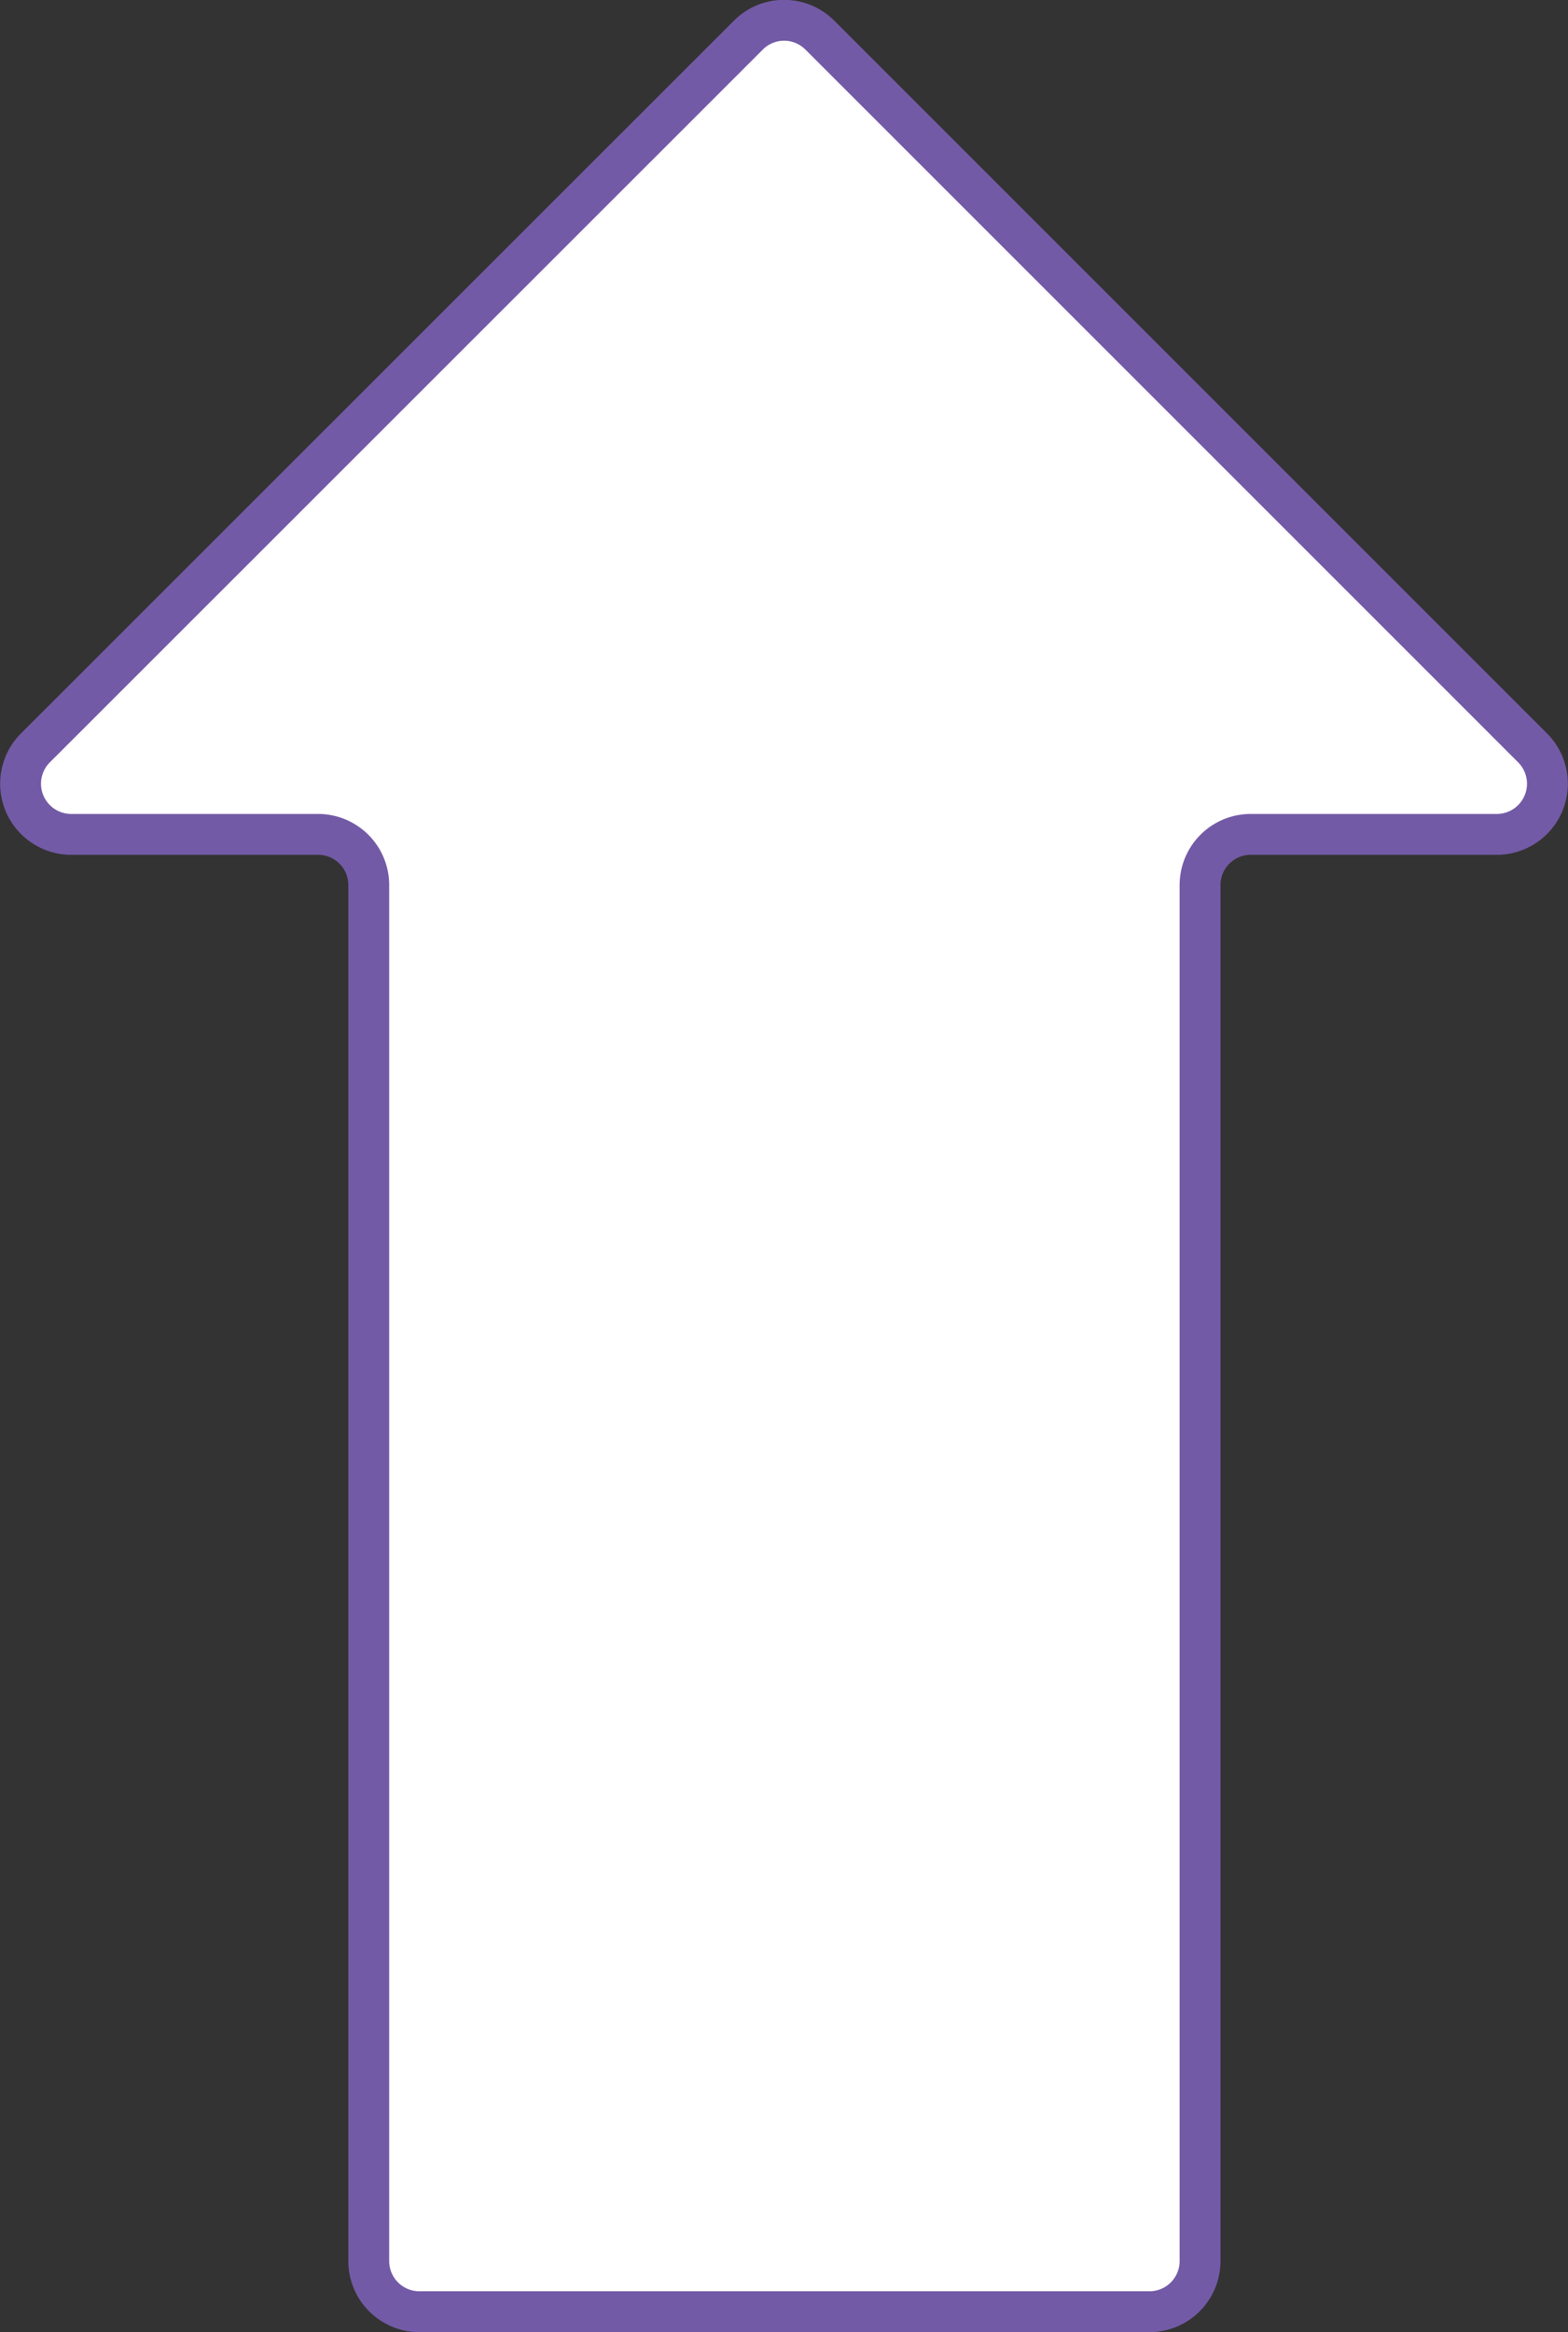
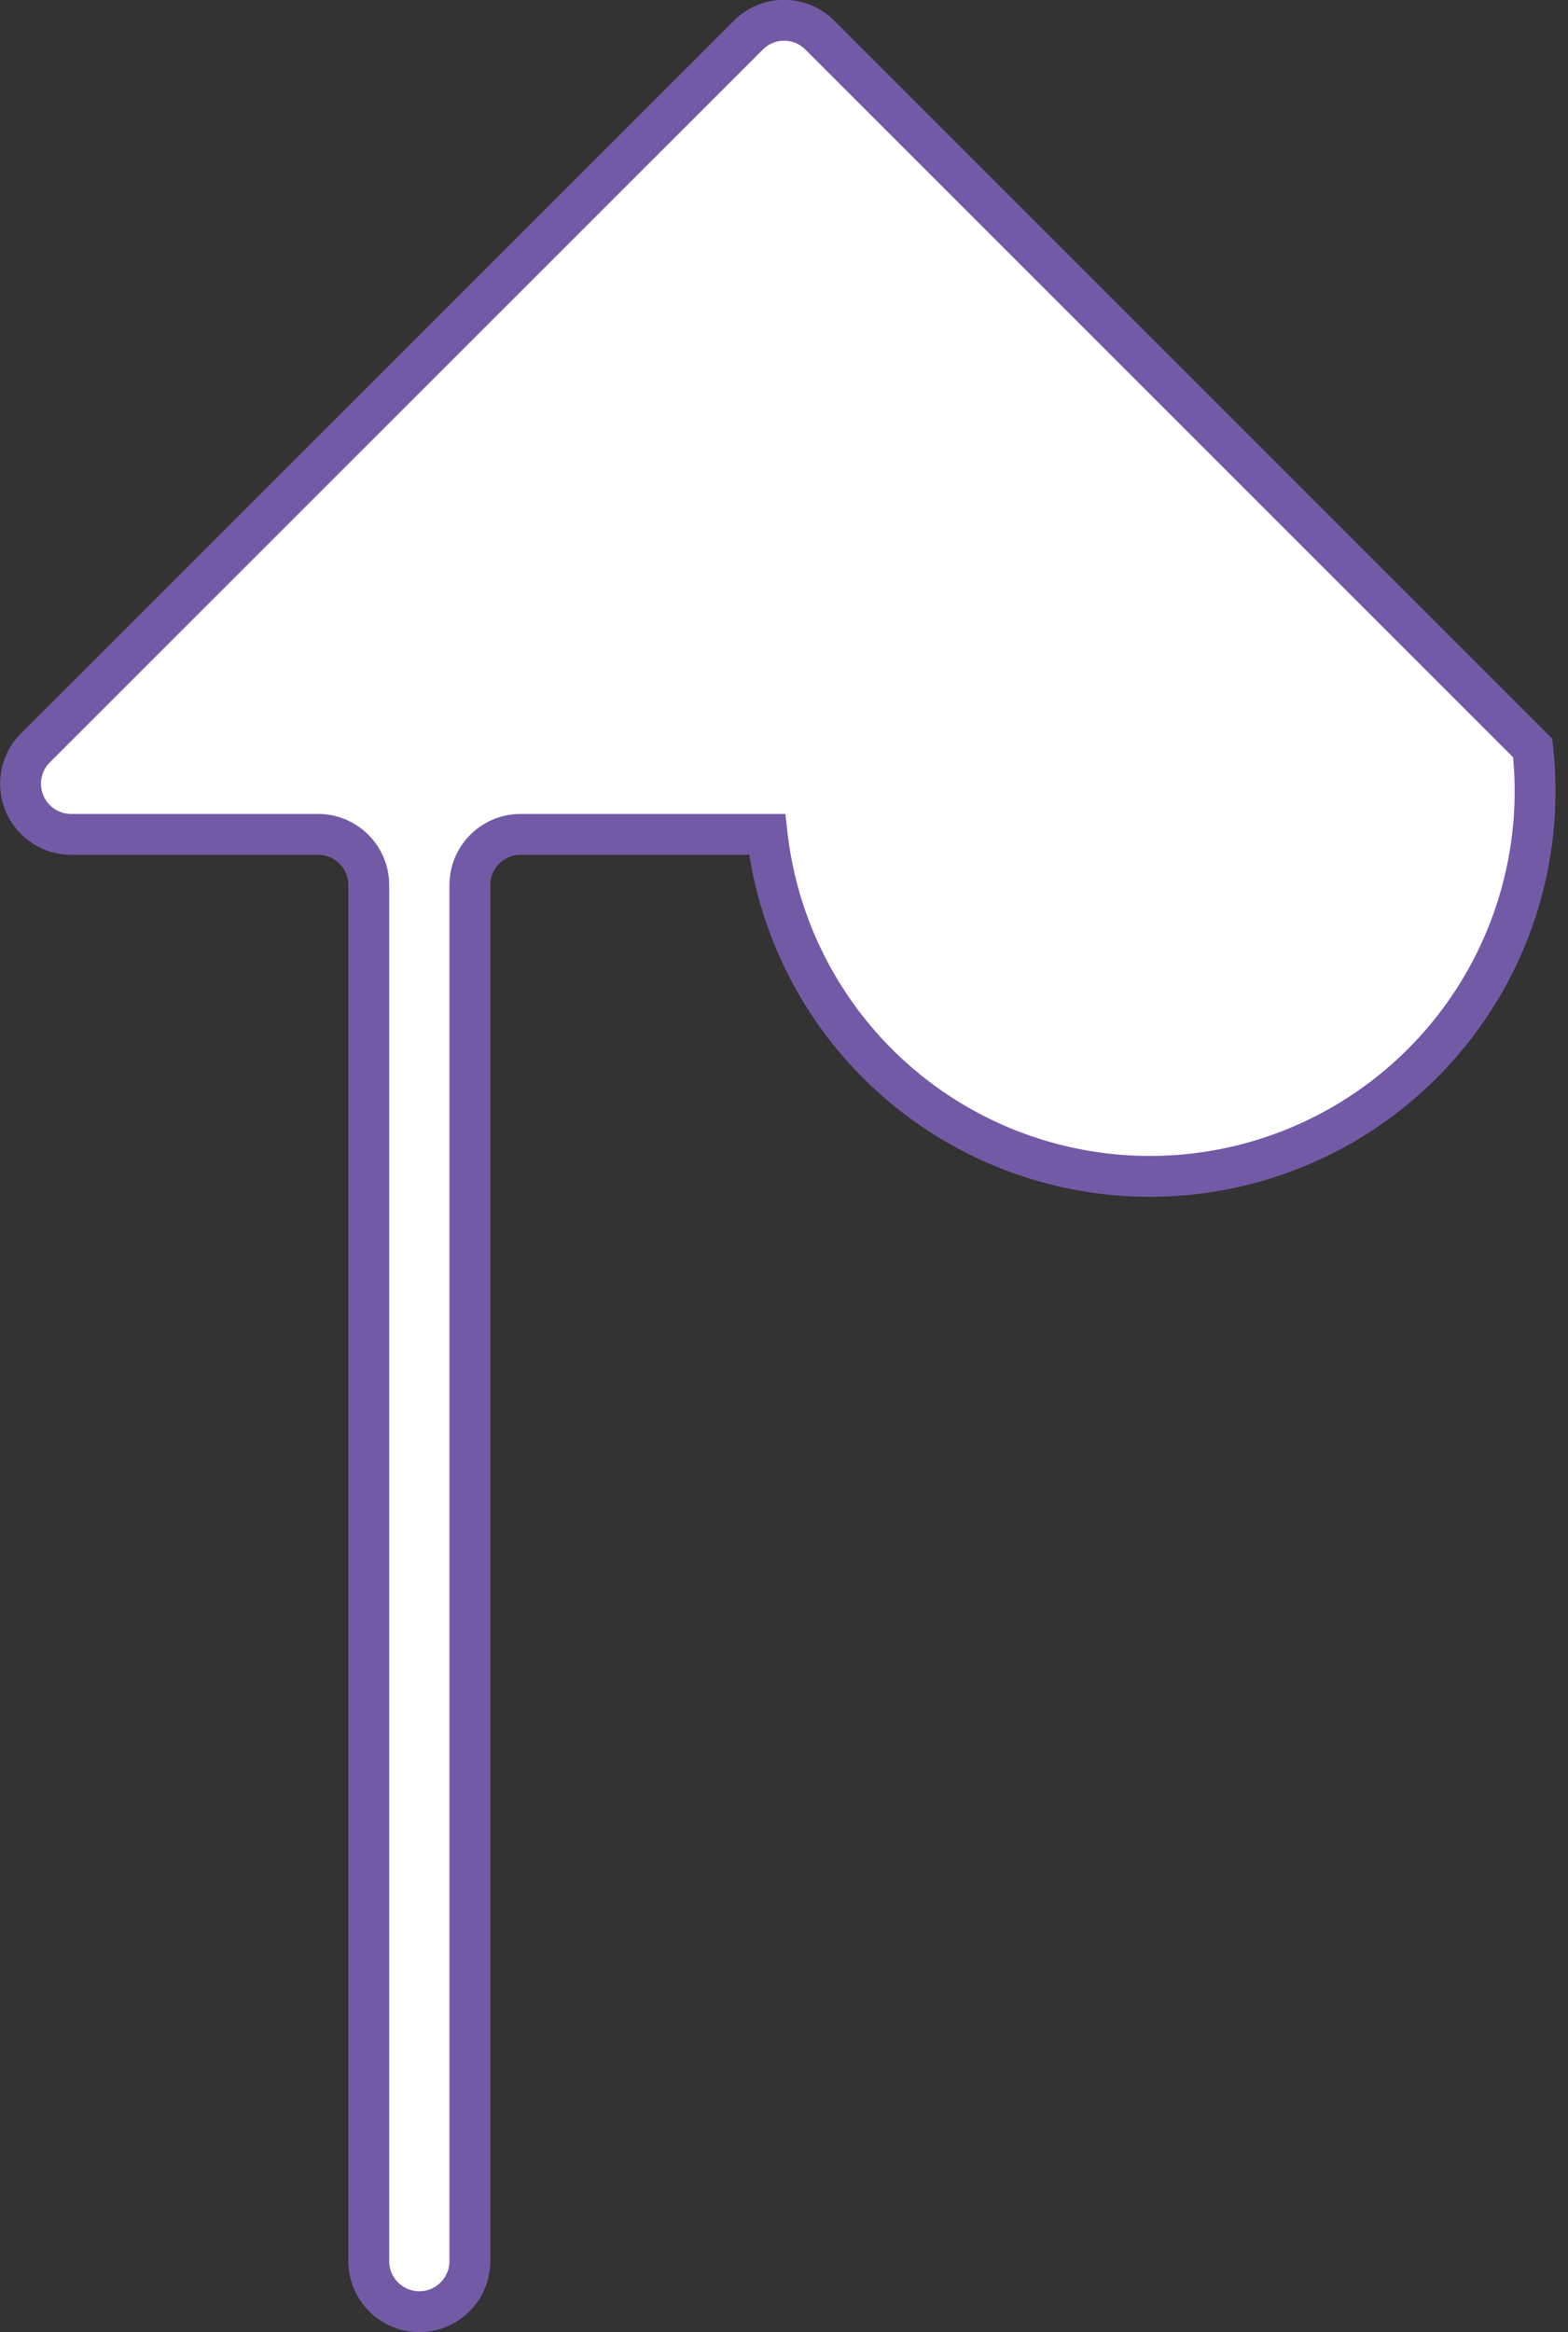
<svg xmlns="http://www.w3.org/2000/svg" id="Слой_1" data-name="Слой 1" viewBox="0 0 76.75 114.15">
  <rect x="0" y="0" width="76.75" height="114.15" fill="#333333" stroke="none" />
  <defs>
    <style>.cls-1{fill:#fff;stroke:#735aa6;stroke-miterlimit:10;stroke-width:2px;}</style>
  </defs>
-   <path class="cls-1" d="M286.44,110.66,251.55,75.77a2.47,2.47,0,0,0-3.5,0l-34.9,34.89a2.48,2.48,0,0,0,1.75,4.23H227a2.48,2.48,0,0,1,2.47,2.48v67.35a2.48,2.48,0,0,0,2.48,2.48h35.74a2.48,2.48,0,0,0,2.47-2.48V117.37a2.48,2.48,0,0,1,2.48-2.48h12.07A2.48,2.48,0,0,0,286.44,110.66Z" transform="translate(-211.42 -74.05)" />
+   <path class="cls-1" d="M286.44,110.66,251.55,75.77a2.47,2.47,0,0,0-3.5,0l-34.9,34.89a2.48,2.48,0,0,0,1.75,4.23H227a2.48,2.48,0,0,1,2.47,2.48v67.35a2.48,2.48,0,0,0,2.48,2.48a2.48,2.48,0,0,0,2.47-2.48V117.37a2.48,2.48,0,0,1,2.48-2.48h12.07A2.48,2.48,0,0,0,286.44,110.66Z" transform="translate(-211.42 -74.05)" />
</svg>